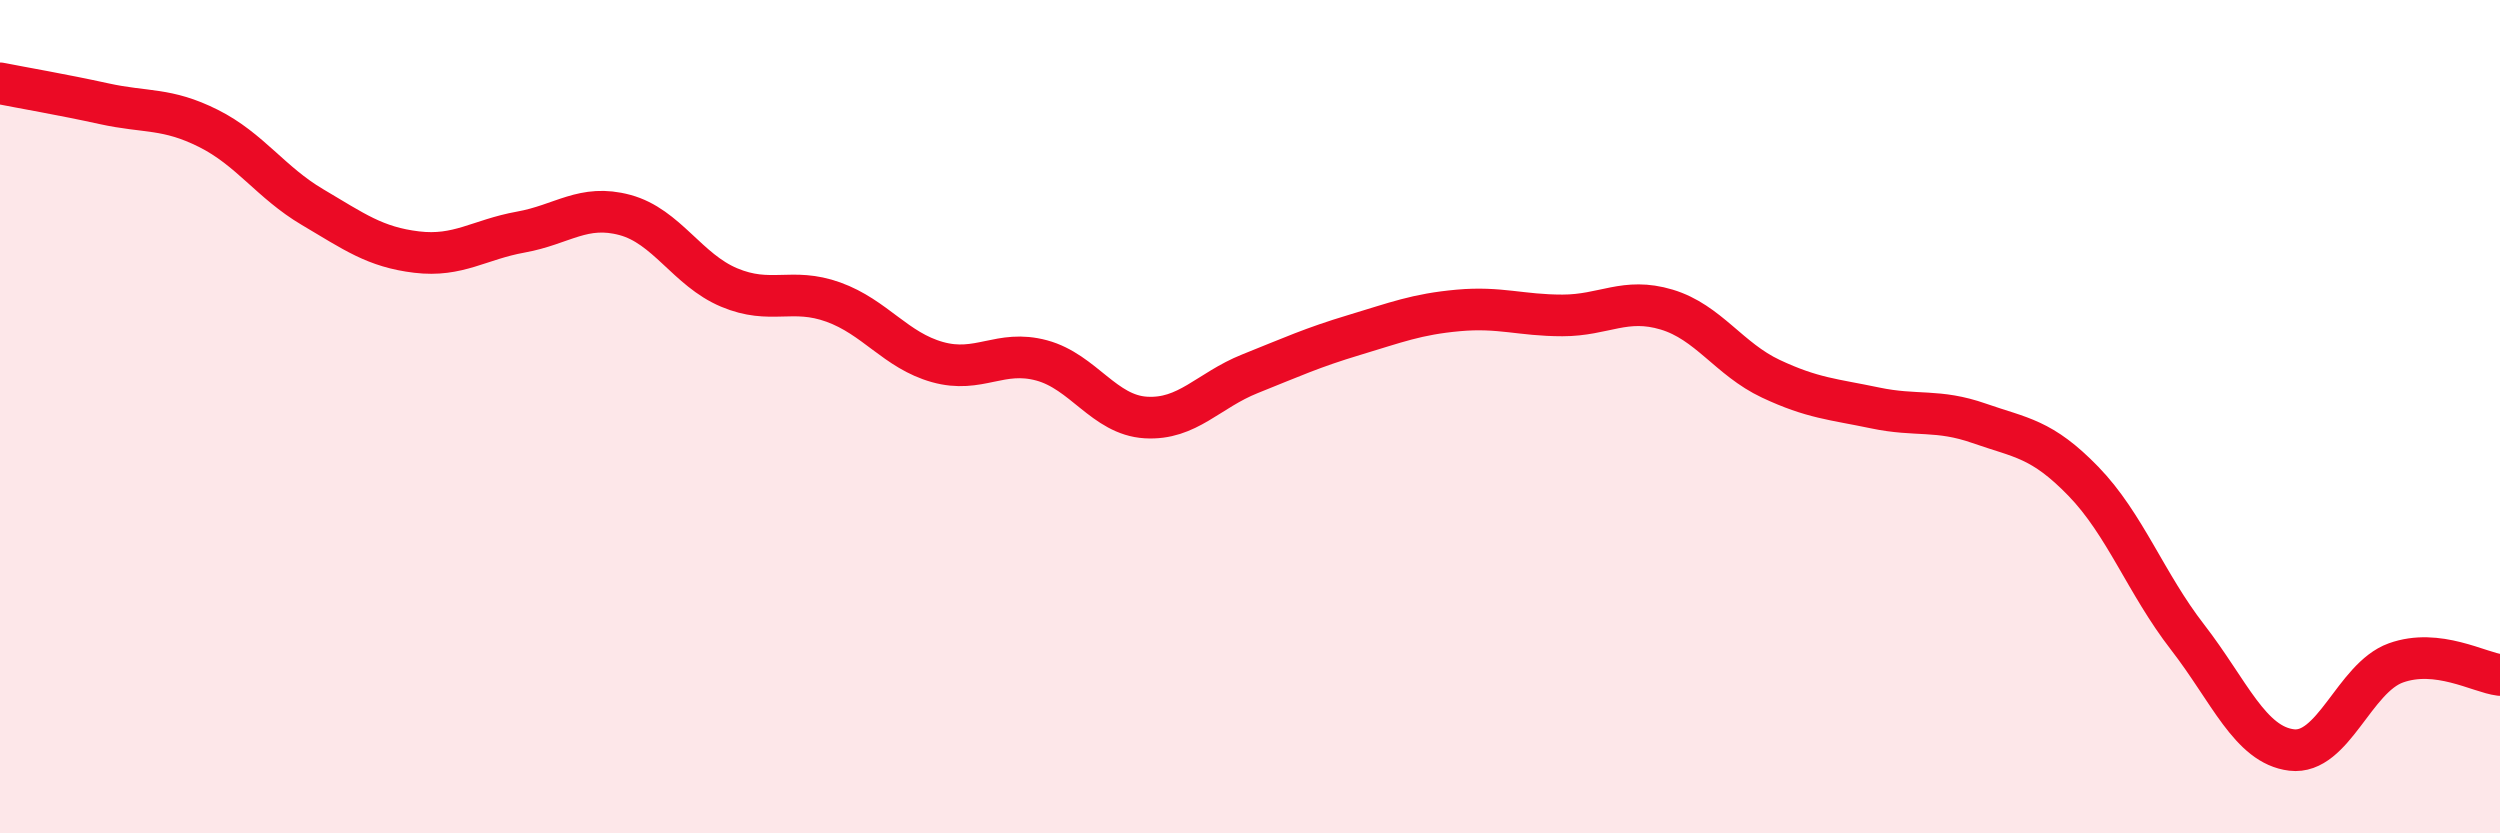
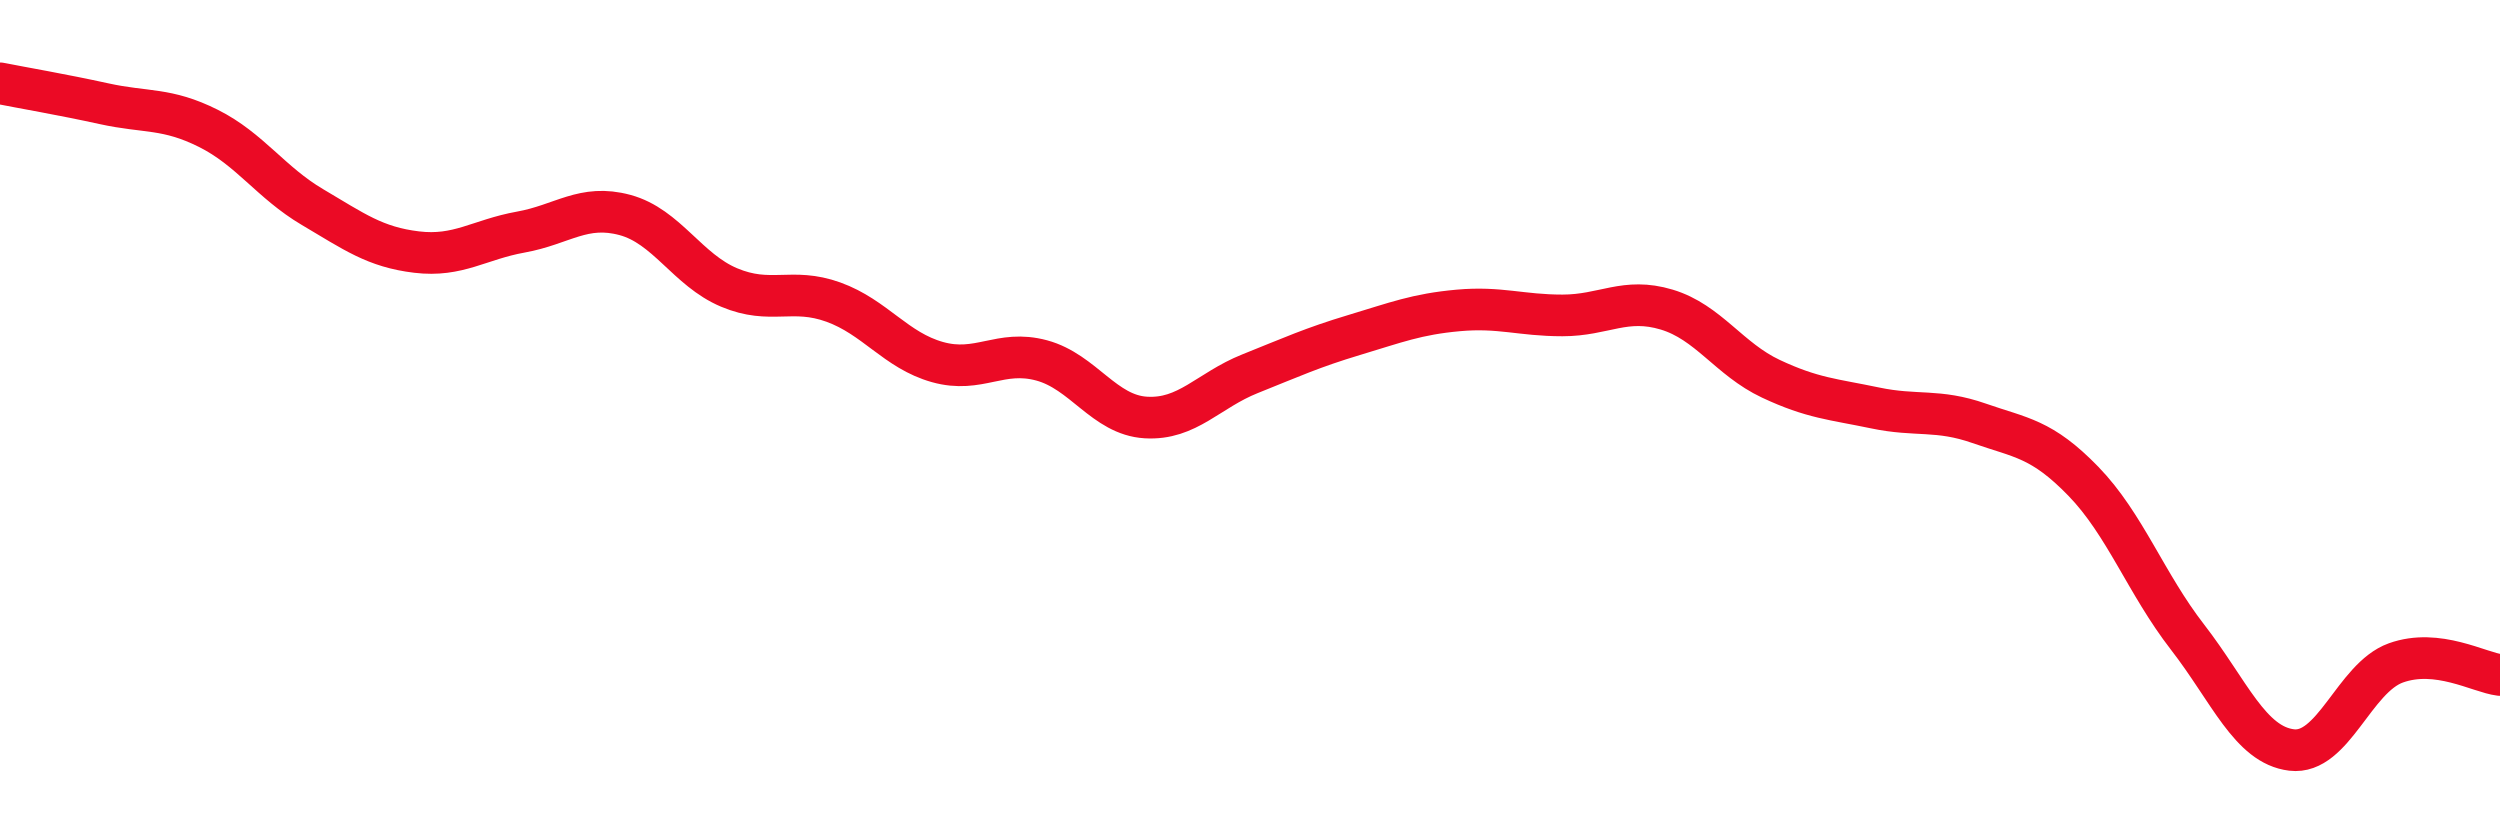
<svg xmlns="http://www.w3.org/2000/svg" width="60" height="20" viewBox="0 0 60 20">
-   <path d="M 0,2 C 0.5,2.1 1.5,2.27 2.5,2.49 C 3.5,2.71 4,2.58 5,3.08 C 6,3.58 6.5,4.38 7.5,4.97 C 8.5,5.56 9,5.93 10,6.05 C 11,6.17 11.5,5.75 12.5,5.57 C 13.5,5.39 14,4.89 15,5.16 C 16,5.43 16.5,6.48 17.5,6.9 C 18.5,7.32 19,6.89 20,7.25 C 21,7.61 21.5,8.41 22.5,8.69 C 23.5,8.97 24,8.38 25,8.65 C 26,8.92 26.5,9.96 27.5,10.02 C 28.5,10.08 29,9.37 30,8.97 C 31,8.57 31.5,8.34 32.5,8.04 C 33.5,7.74 34,7.54 35,7.45 C 36,7.36 36.5,7.57 37.5,7.57 C 38.5,7.57 39,7.13 40,7.43 C 41,7.73 41.5,8.62 42.5,9.09 C 43.5,9.56 44,9.58 45,9.79 C 46,10 46.5,9.81 47.5,10.16 C 48.5,10.51 49,10.52 50,11.55 C 51,12.58 51.5,14 52.5,15.29 C 53.5,16.58 54,17.88 55,18 C 56,18.12 56.5,16.27 57.5,15.91 C 58.5,15.55 59.5,16.14 60,16.2L60 20L0 20Z" fill="#EB0A25" opacity="0.1" stroke-linecap="round" stroke-linejoin="round" />
  <path d="M 0,2 C 0.5,2.1 1.5,2.27 2.5,2.49 C 3.5,2.71 4,2.58 5,3.08 C 6,3.58 6.5,4.38 7.5,4.97 C 8.5,5.56 9,5.93 10,6.05 C 11,6.17 11.5,5.75 12.5,5.57 C 13.5,5.39 14,4.89 15,5.16 C 16,5.43 16.5,6.48 17.5,6.9 C 18.5,7.32 19,6.89 20,7.25 C 21,7.61 21.5,8.41 22.5,8.69 C 23.5,8.97 24,8.38 25,8.65 C 26,8.92 26.5,9.96 27.5,10.02 C 28.5,10.08 29,9.37 30,8.97 C 31,8.57 31.5,8.34 32.5,8.04 C 33.5,7.74 34,7.54 35,7.45 C 36,7.36 36.5,7.57 37.5,7.57 C 38.5,7.57 39,7.13 40,7.43 C 41,7.73 41.5,8.62 42.5,9.09 C 43.5,9.56 44,9.58 45,9.79 C 46,10 46.5,9.81 47.5,10.16 C 48.5,10.51 49,10.52 50,11.55 C 51,12.58 51.5,14 52.5,15.29 C 53.5,16.58 54,17.88 55,18 C 56,18.12 56.5,16.27 57.5,15.91 C 58.5,15.55 59.5,16.14 60,16.2" stroke="#EB0A25" stroke-width="1" fill="none" stroke-linecap="round" stroke-linejoin="round" />
</svg>